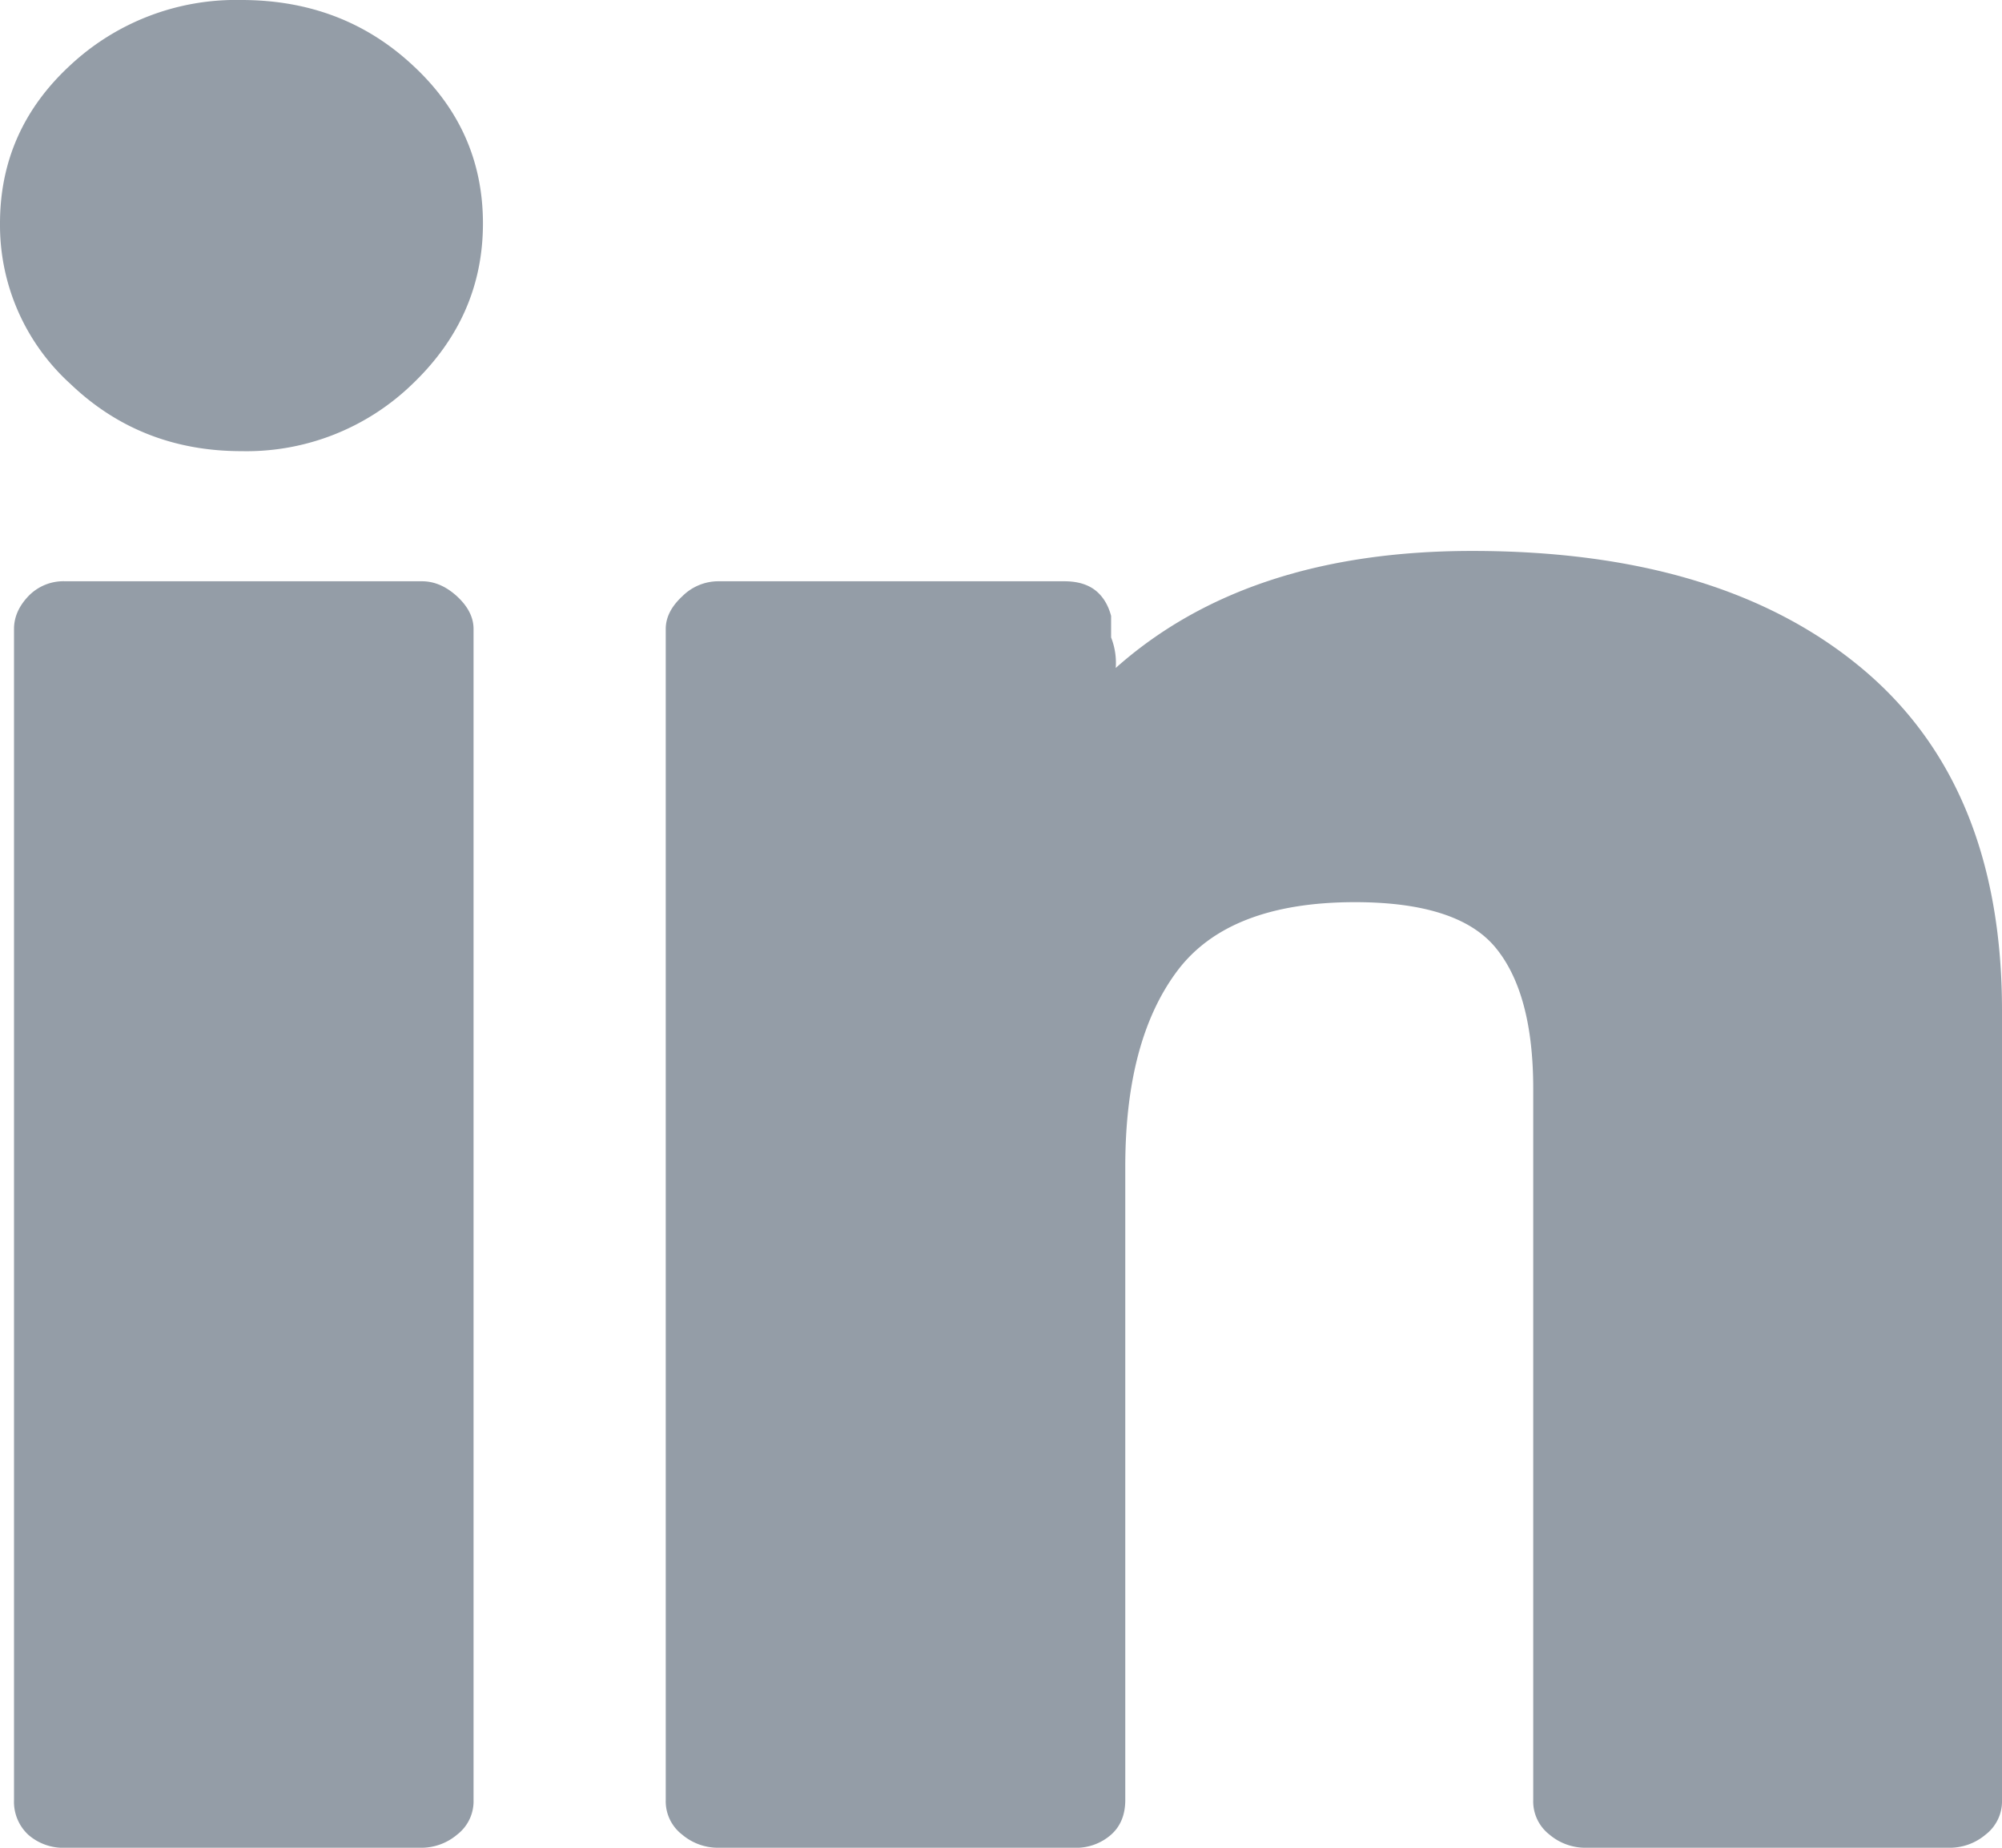
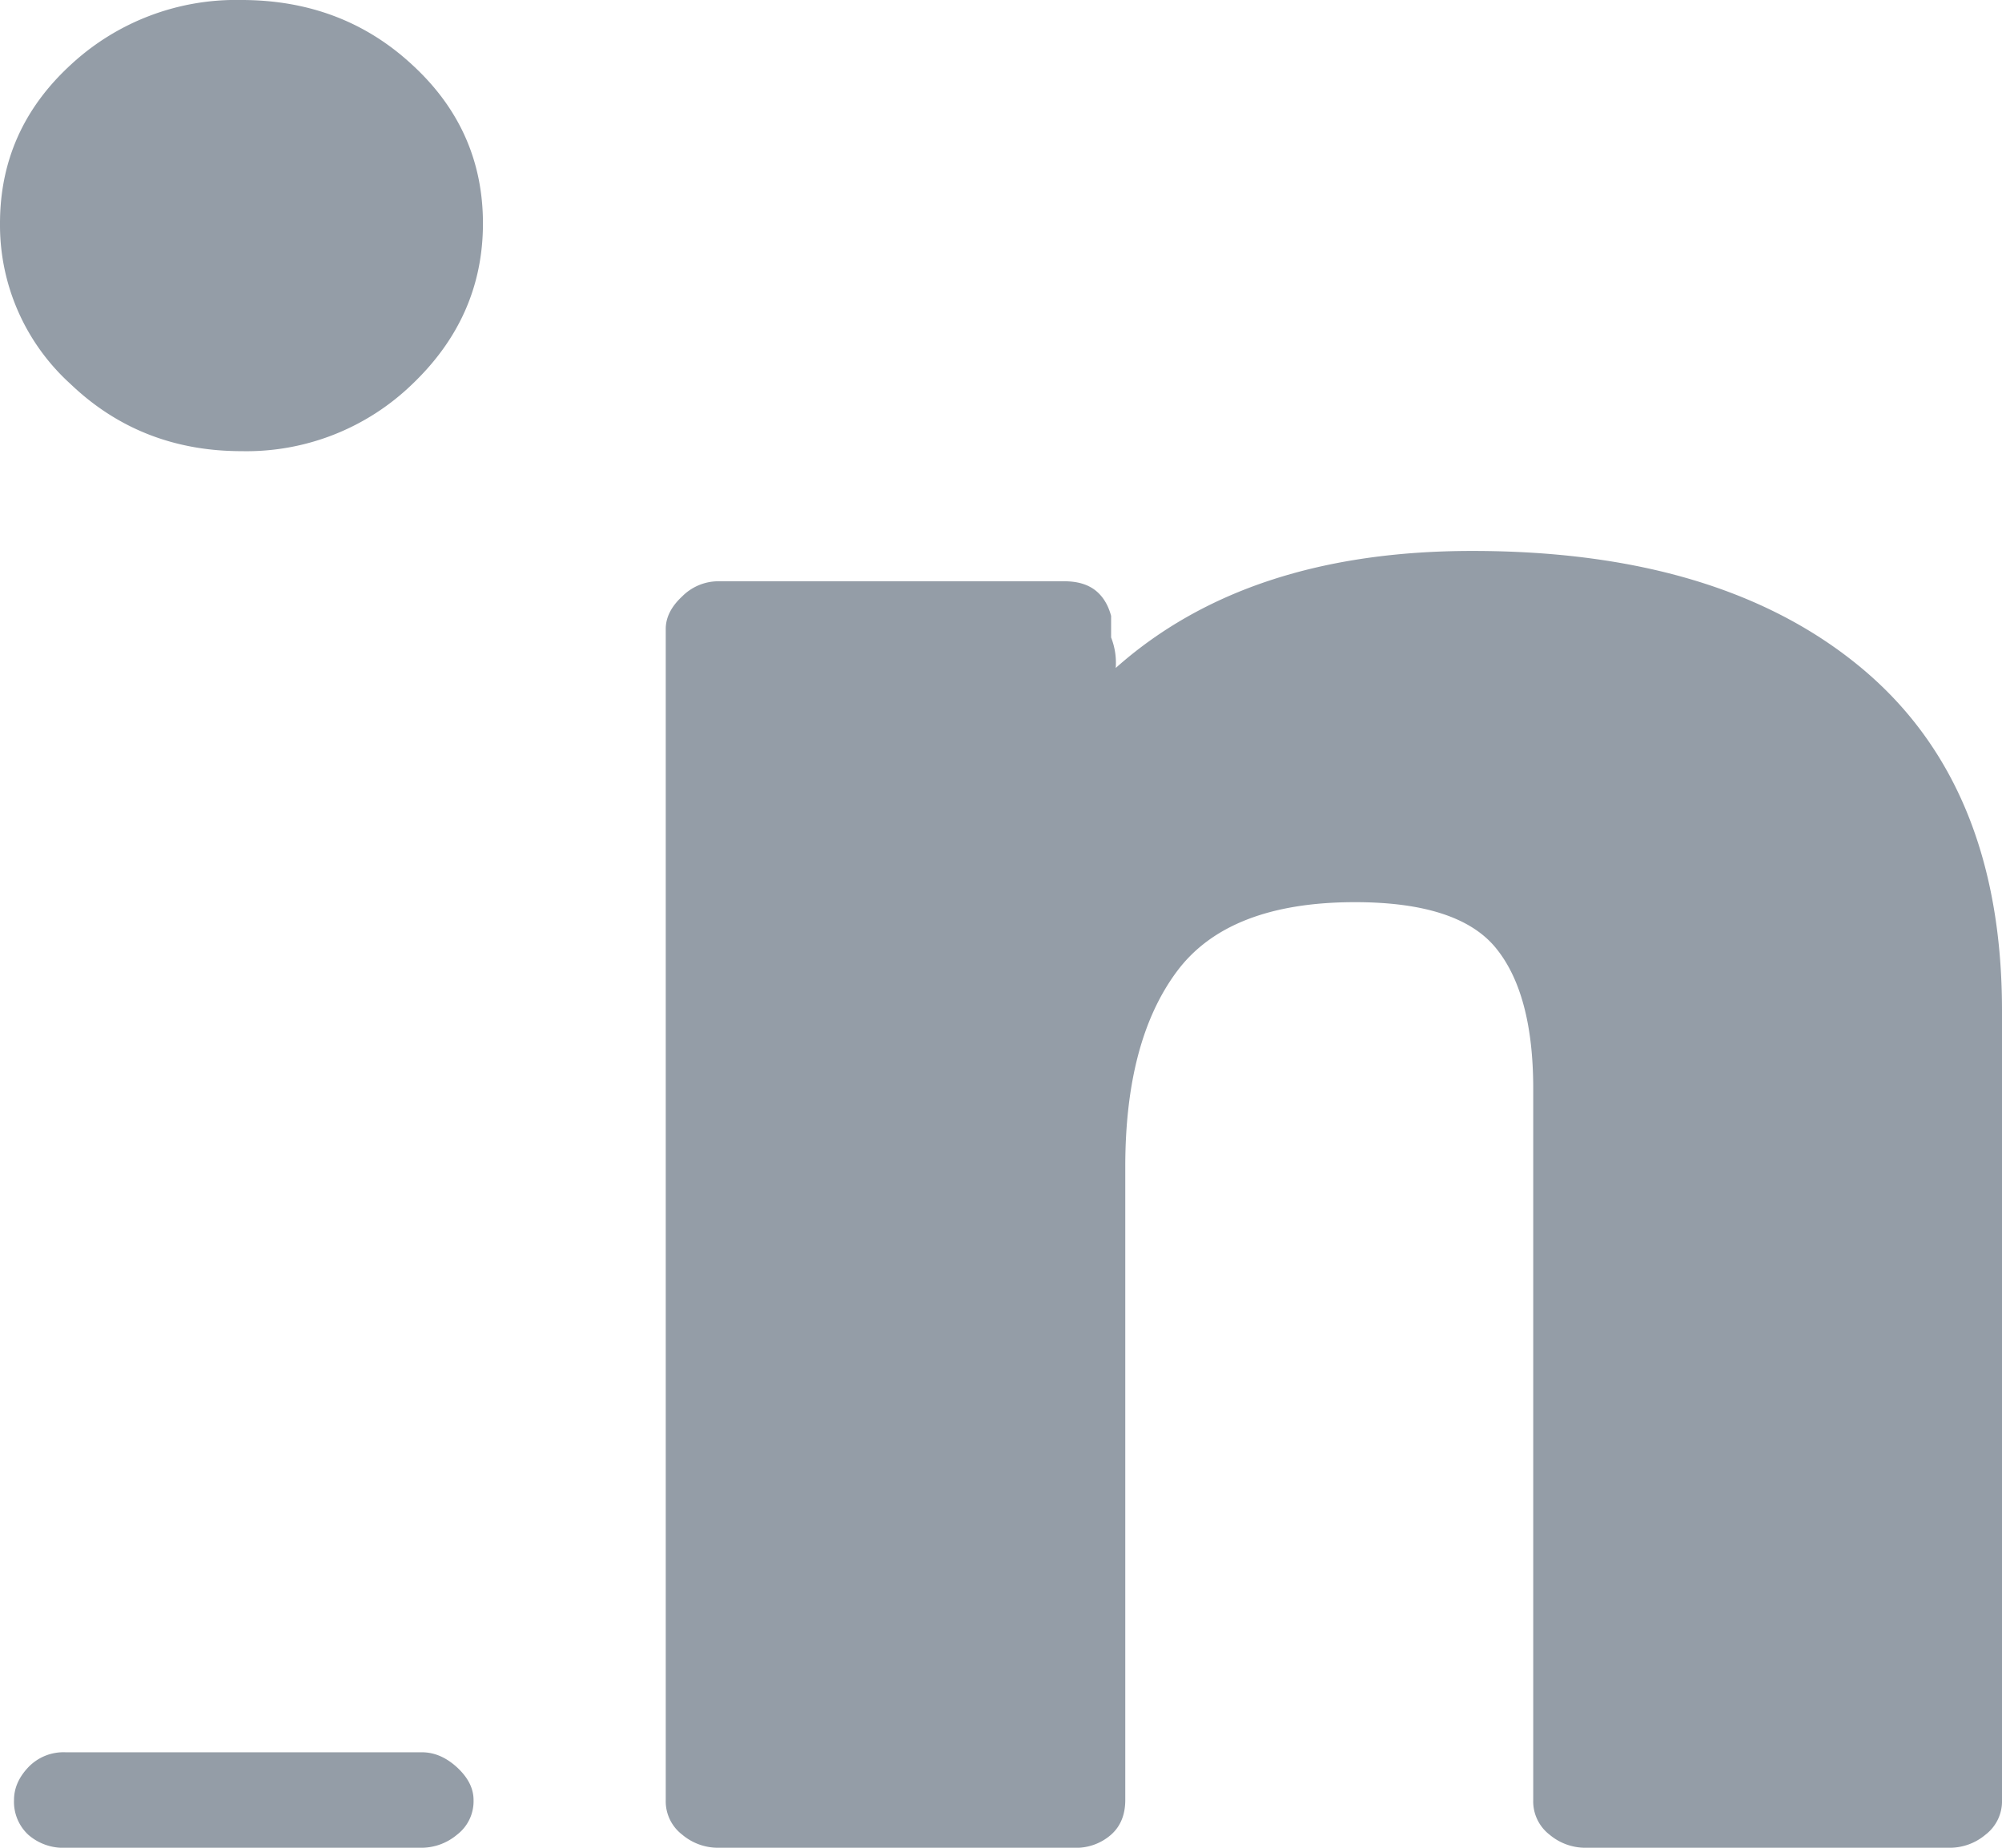
<svg xmlns="http://www.w3.org/2000/svg" width="13" height="12" viewBox="0 0 13 12">
-   <path fill="#949DA7" fill-rule="evenodd" d="M9.712 6.155c-.162-.197-.467-.296-.913-.296-.548 0-.934.15-1.157.45-.224.301-.335.724-.335 1.268v4.113c0 .094-.03.17-.092.225a.344.344 0 0 1-.243.085H4.658a.36.36 0 0 1-.228-.085.273.273 0 0 1-.107-.225V4.085c0-.076.036-.146.107-.212a.332.332 0 0 1 .228-.098h2.253c.081 0 .147.018.198.056.05.038.086.094.106.169v.14a.45.45 0 0 1 .03.198c.57-.507 1.34-.76 2.315-.76 1.075 0 1.918.253 2.527.76.609.507.913 1.249.913 2.225v5.127a.273.273 0 0 1-.107.225.36.36 0 0 1-.228.085H10.29a.36.36 0 0 1-.228-.085.273.273 0 0 1-.106-.225V7.07c0-.413-.082-.718-.244-.915zM2.679 2.493a1.548 1.548 0 0 1-1.111.437c-.436 0-.807-.146-1.111-.437A1.392 1.392 0 0 1 0 1.451C0 1.047.152.704.457.423A1.577 1.577 0 0 1 1.567 0c.437 0 .808.14 1.112.423.305.281.457.624.457 1.028 0 .403-.152.75-.457 1.042zm.396 1.592v7.605a.273.273 0 0 1-.107.225.36.36 0 0 1-.228.085H.426a.344.344 0 0 1-.243-.085.292.292 0 0 1-.092-.225V4.085c0-.076.03-.146.092-.212a.316.316 0 0 1 .243-.098H2.74c.081 0 .157.033.228.098.071.066.107.136.107.212z" />
+   <path fill="#949DA7" fill-rule="evenodd" d="M9.712 6.155c-.162-.197-.467-.296-.913-.296-.548 0-.934.15-1.157.45-.224.301-.335.724-.335 1.268v4.113c0 .094-.03.17-.092.225a.344.344 0 0 1-.243.085H4.658a.36.36 0 0 1-.228-.085.273.273 0 0 1-.107-.225V4.085c0-.076.036-.146.107-.212a.332.332 0 0 1 .228-.098h2.253c.081 0 .147.018.198.056.05.038.086.094.106.169v.14a.45.45 0 0 1 .03.198c.57-.507 1.34-.76 2.315-.76 1.075 0 1.918.253 2.527.76.609.507.913 1.249.913 2.225v5.127a.273.273 0 0 1-.107.225.36.36 0 0 1-.228.085H10.29a.36.36 0 0 1-.228-.085.273.273 0 0 1-.106-.225V7.07c0-.413-.082-.718-.244-.915zM2.679 2.493a1.548 1.548 0 0 1-1.111.437c-.436 0-.807-.146-1.111-.437A1.392 1.392 0 0 1 0 1.451C0 1.047.152.704.457.423A1.577 1.577 0 0 1 1.567 0c.437 0 .808.14 1.112.423.305.281.457.624.457 1.028 0 .403-.152.75-.457 1.042zm.396 1.592v7.605a.273.273 0 0 1-.107.225.36.36 0 0 1-.228.085H.426a.344.344 0 0 1-.243-.085.292.292 0 0 1-.092-.225c0-.076.03-.146.092-.212a.316.316 0 0 1 .243-.098H2.74c.081 0 .157.033.228.098.071.066.107.136.107.212z" />
</svg>